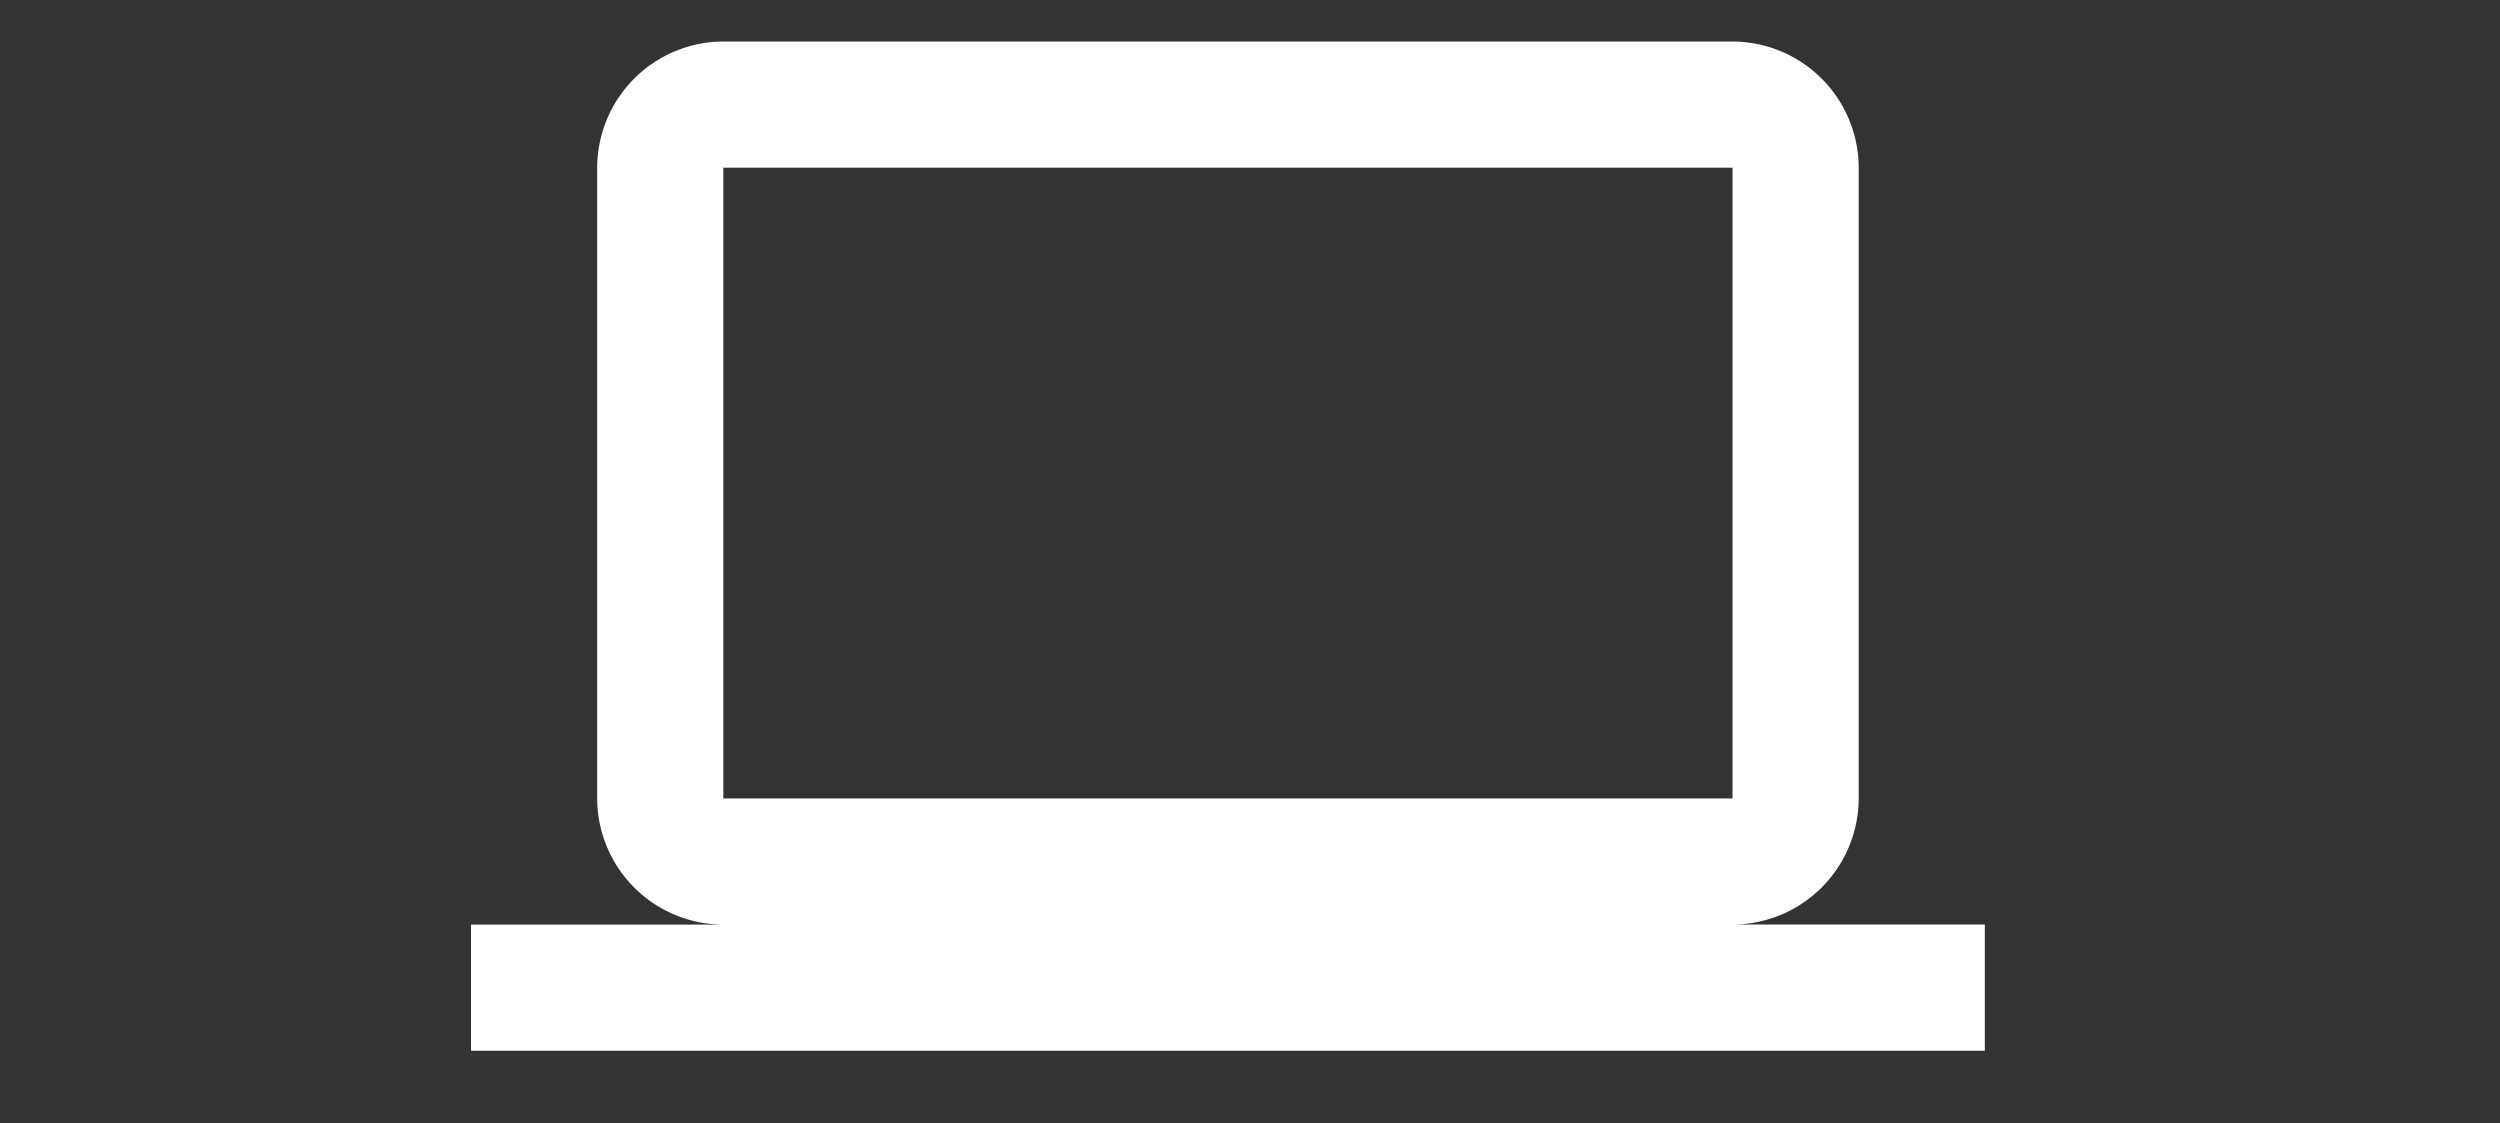
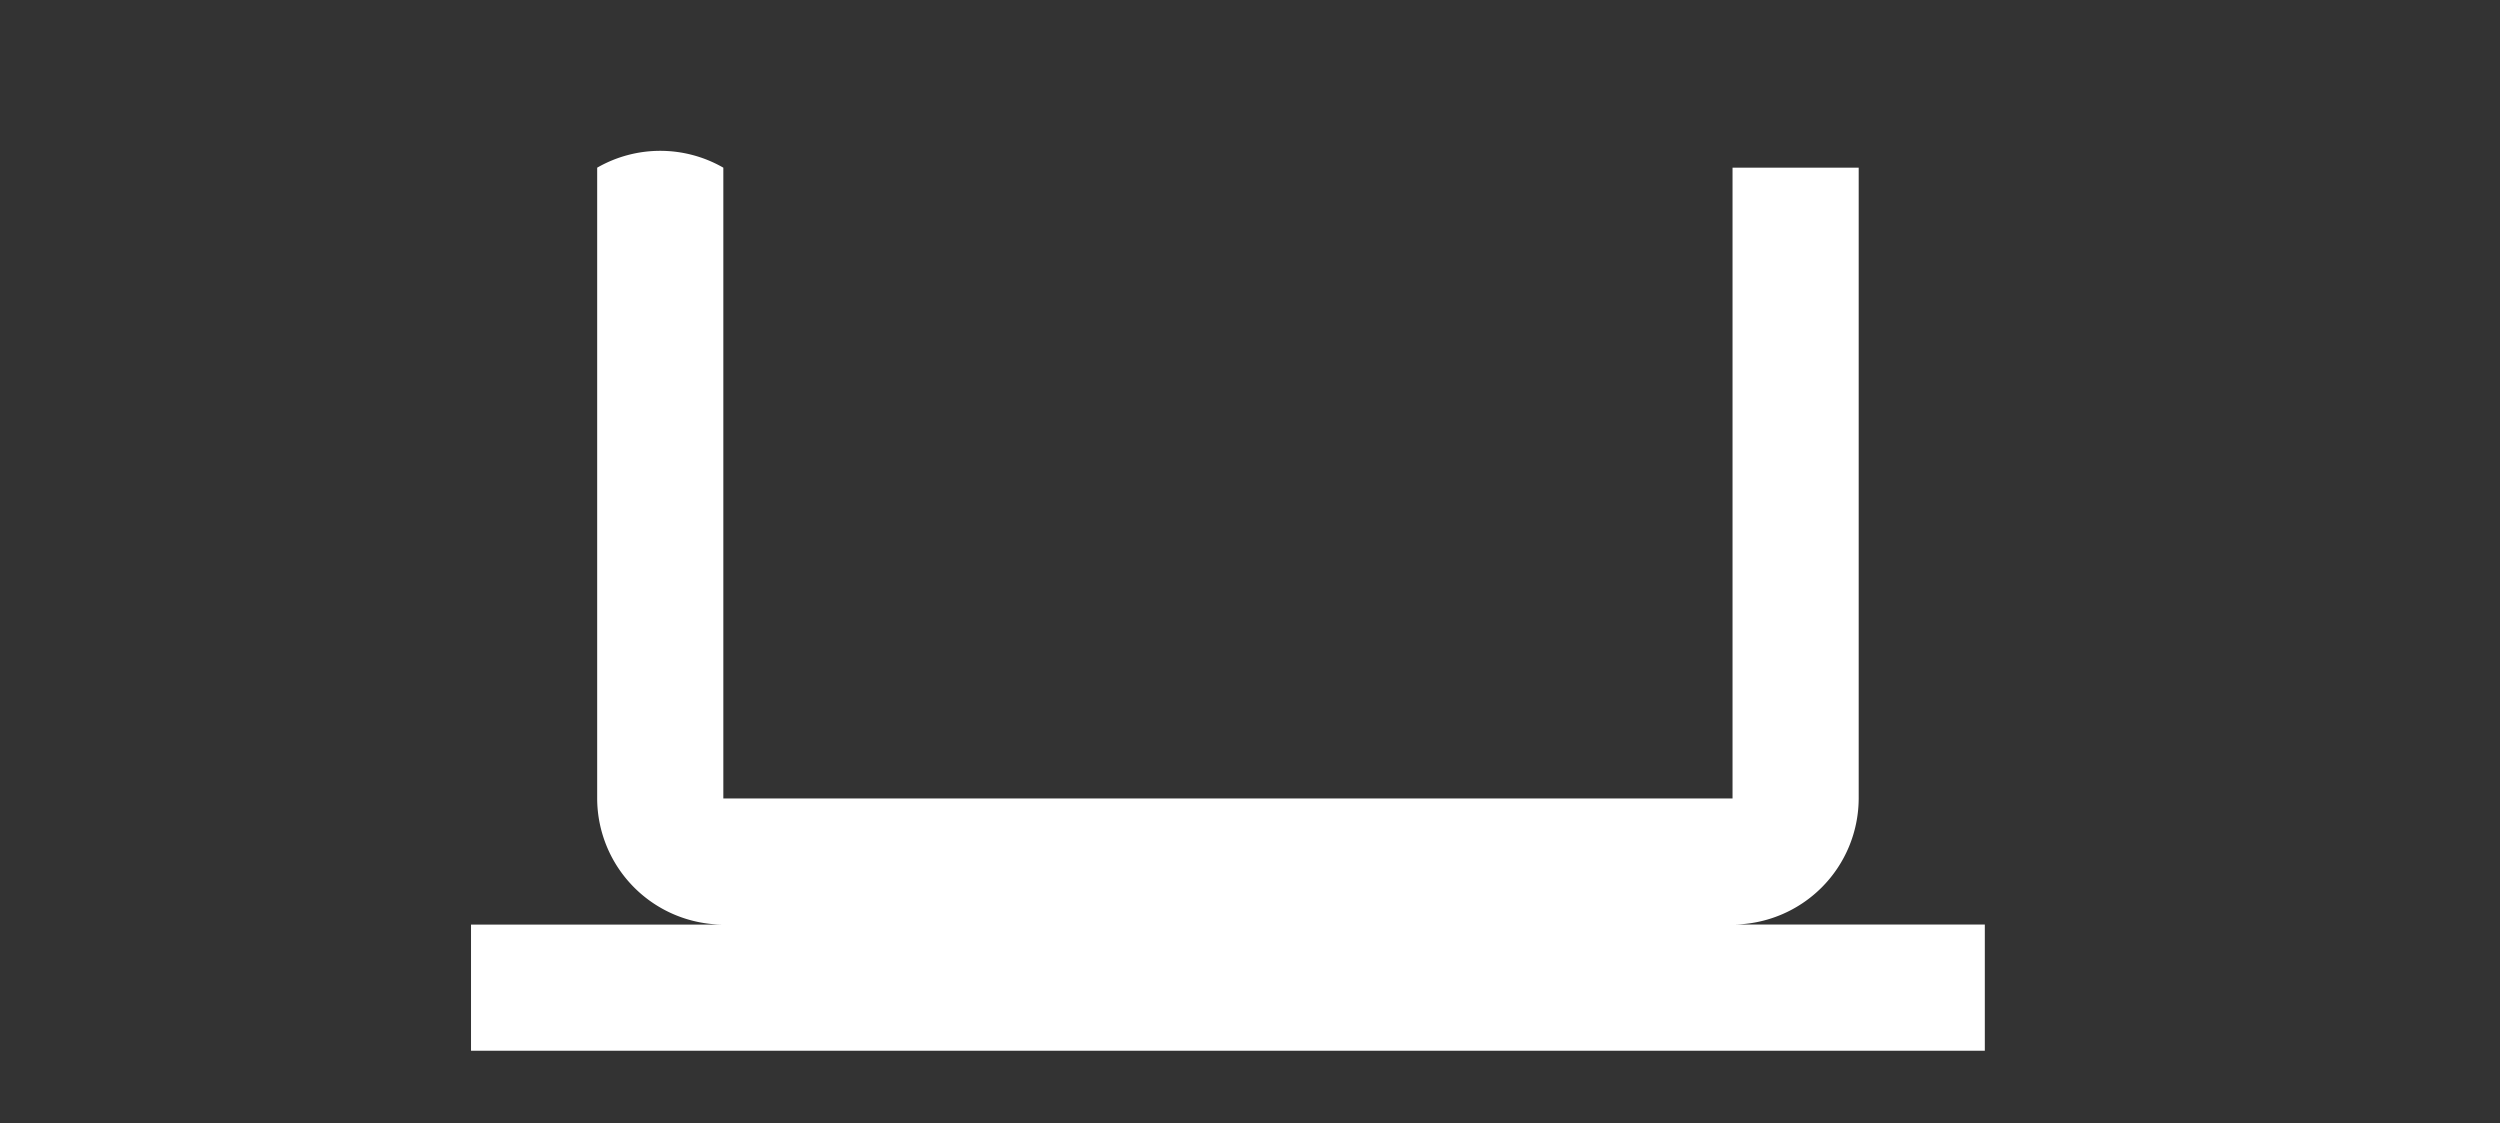
<svg xmlns="http://www.w3.org/2000/svg" width="69" height="31" viewBox="0 0 69 31">
  <rect x="0" y="0" width="69" height="31" fill="#333333" stroke="none" />
  <defs>
    <style>.a{fill:none;opacity:0.364;}.b{fill:#fff;}</style>
  </defs>
  <g transform="translate(-66 -626)">
-     <rect class="a" width="69" height="31" transform="translate(66 626)" />
    <g transform="translate(79 627.146)">
-       <path class="b" d="M34.818,28.372A3.492,3.492,0,0,0,38.3,24.891V7.482A3.492,3.492,0,0,0,34.818,4H6.964A3.492,3.492,0,0,0,3.482,7.482V24.891a3.492,3.492,0,0,0,3.482,3.482H0v3.482H41.781V28.372ZM6.964,7.482H34.818V24.891H6.964Z" transform="translate(0 -4)" />
+       <path class="b" d="M34.818,28.372A3.492,3.492,0,0,0,38.3,24.891V7.482H6.964A3.492,3.492,0,0,0,3.482,7.482V24.891a3.492,3.492,0,0,0,3.482,3.482H0v3.482H41.781V28.372ZM6.964,7.482H34.818V24.891H6.964Z" transform="translate(0 -4)" />
    </g>
  </g>
</svg>